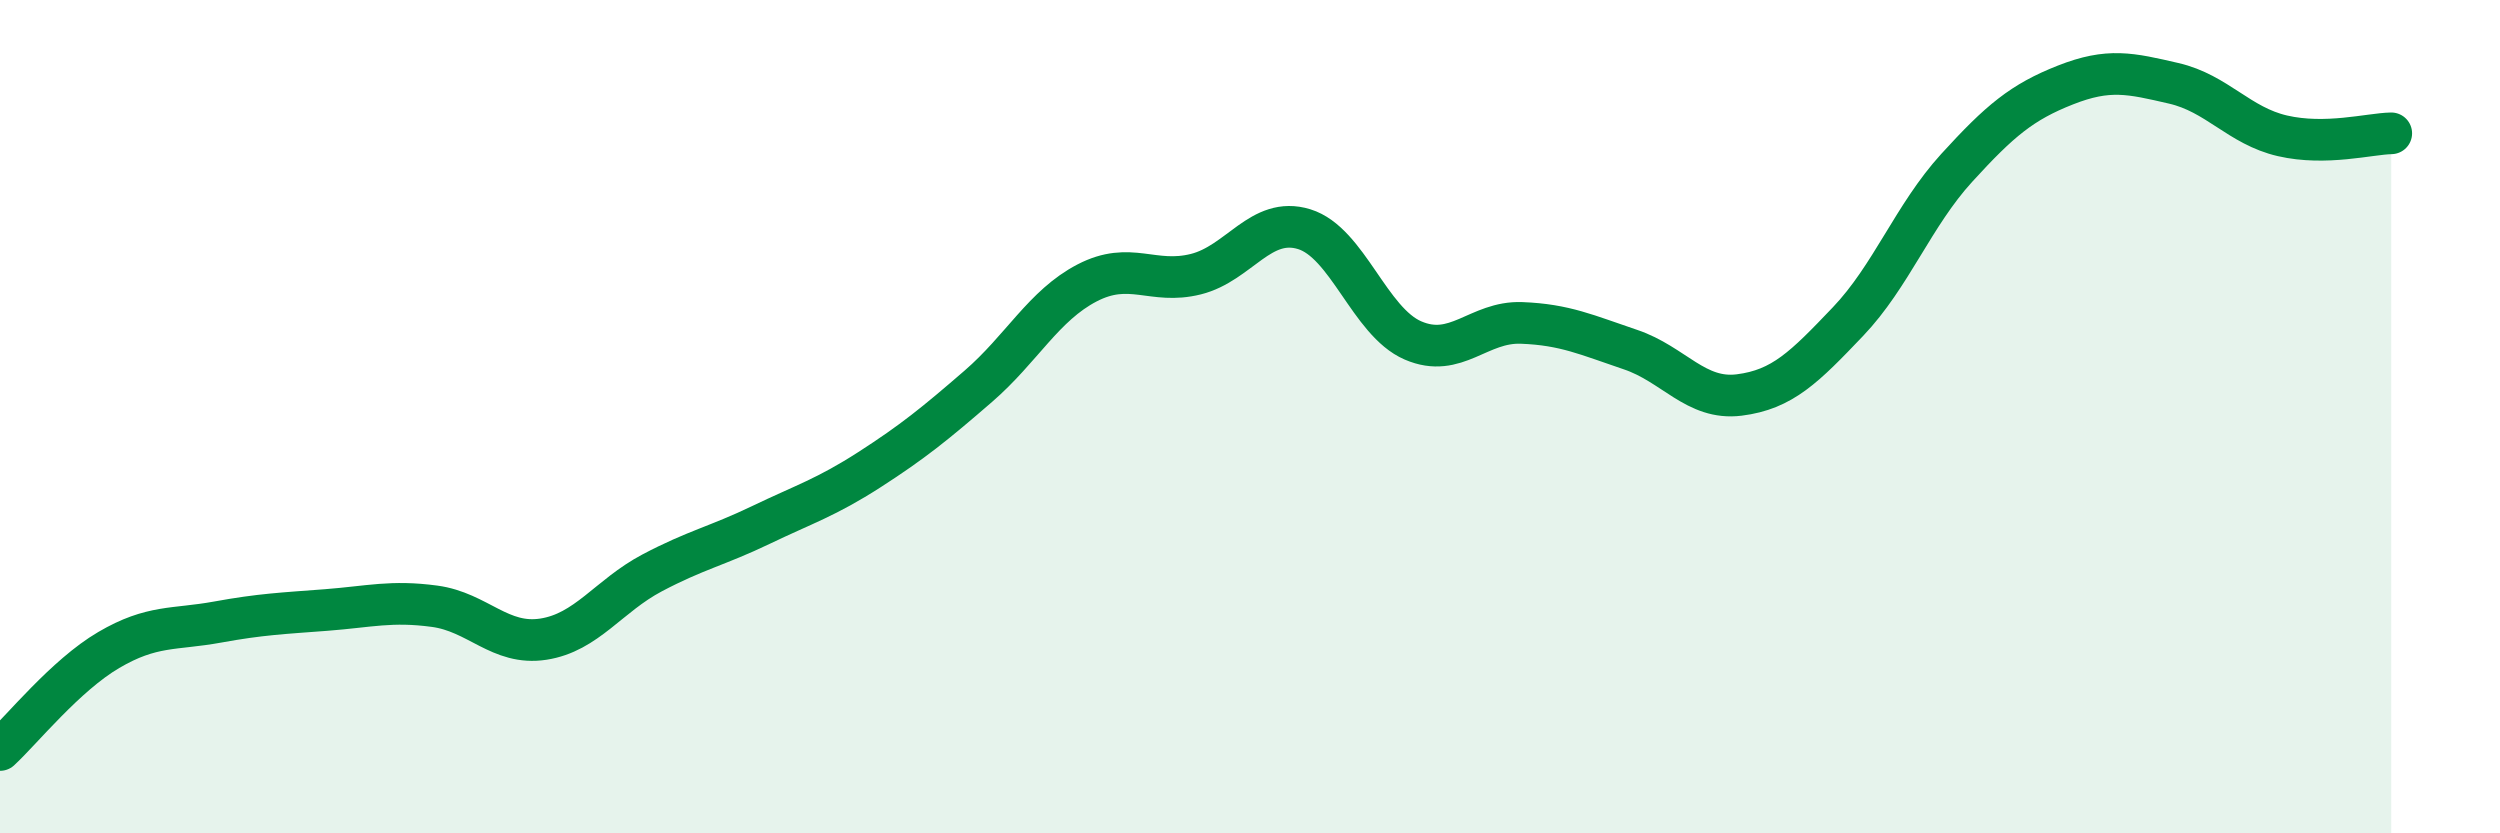
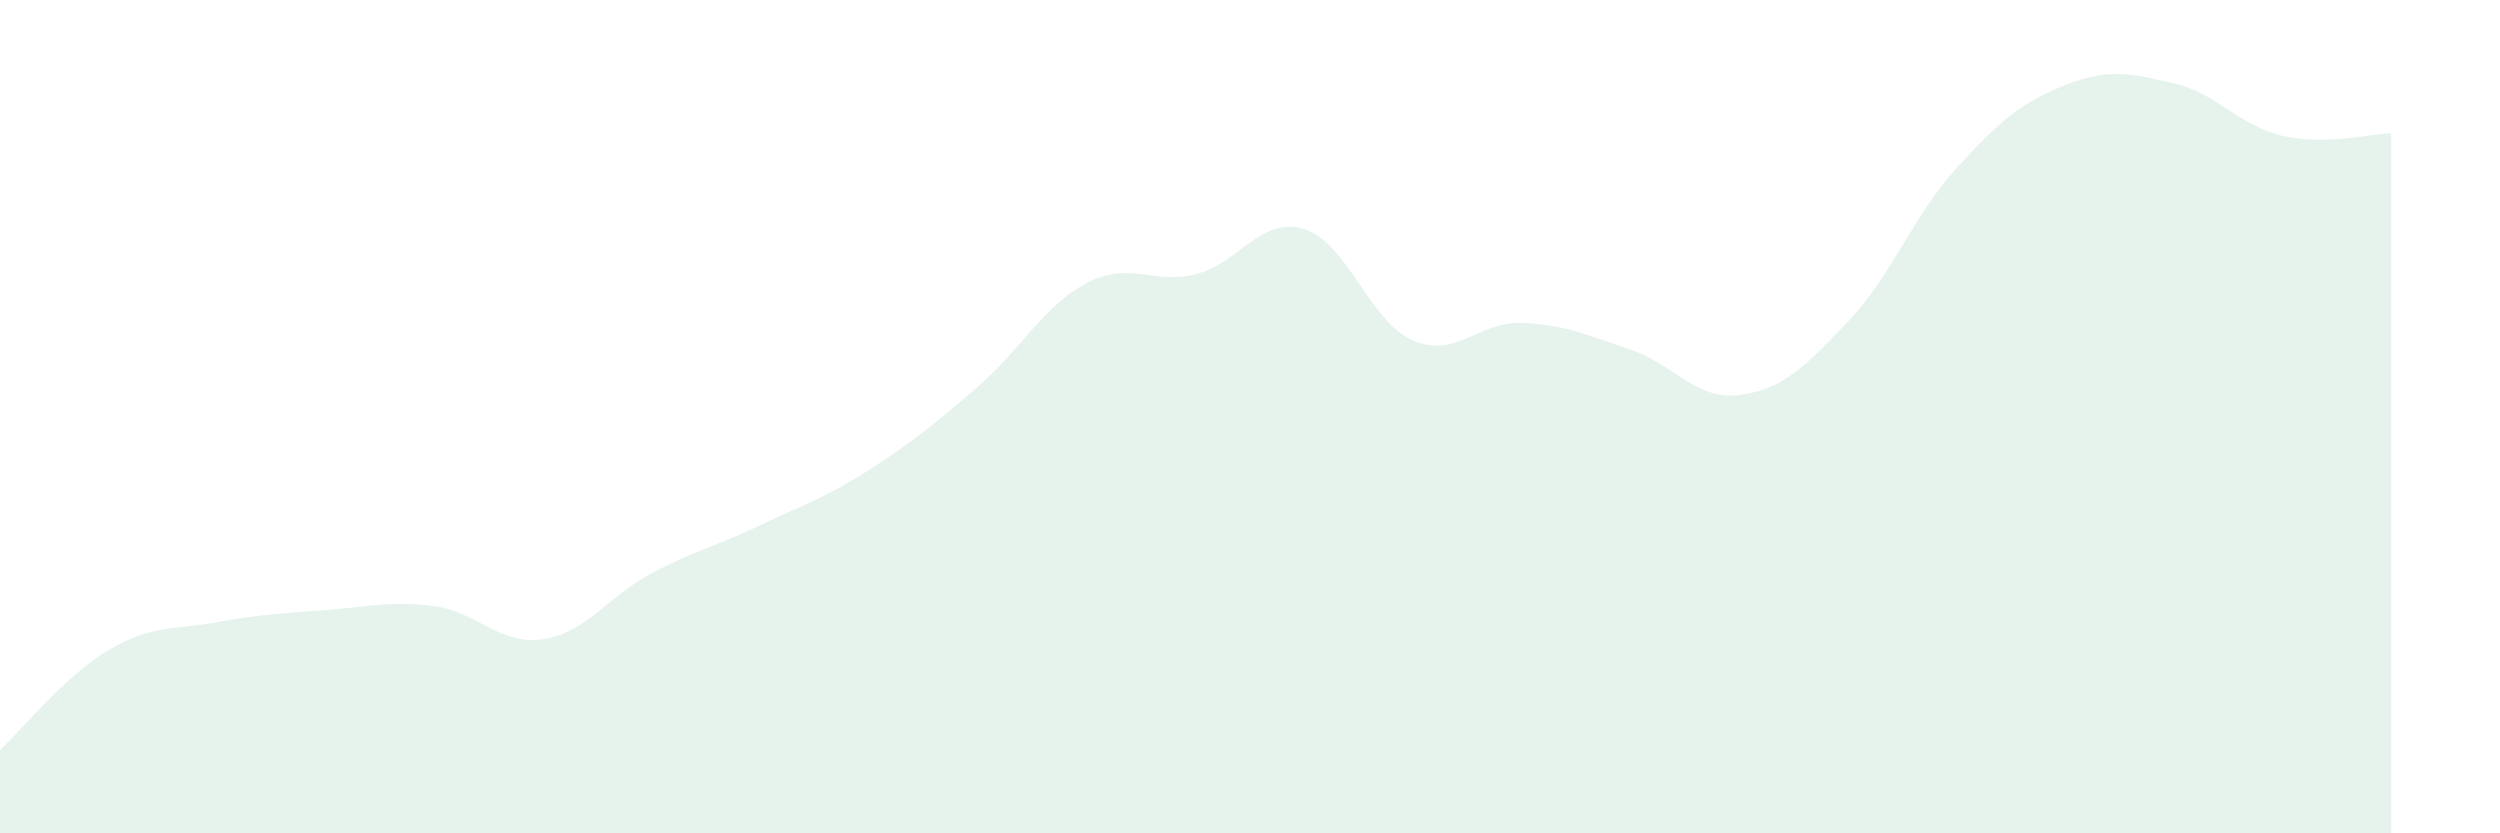
<svg xmlns="http://www.w3.org/2000/svg" width="60" height="20" viewBox="0 0 60 20">
  <path d="M 0,18 C 0.52,17.52 1.57,16.21 2.61,15.6 C 3.65,14.99 4.18,15.12 5.22,14.93 C 6.26,14.74 6.79,14.72 7.83,14.64 C 8.87,14.56 9.39,14.41 10.43,14.55 C 11.47,14.69 12,15.5 13.04,15.34 C 14.08,15.18 14.61,14.3 15.65,13.75 C 16.69,13.2 17.22,13.1 18.26,12.6 C 19.3,12.1 19.83,11.94 20.87,11.27 C 21.91,10.6 22.44,10.17 23.48,9.27 C 24.52,8.37 25.05,7.33 26.09,6.79 C 27.13,6.25 27.66,6.84 28.7,6.58 C 29.74,6.32 30.26,5.18 31.3,5.5 C 32.34,5.82 32.87,7.72 33.91,8.17 C 34.95,8.62 35.48,7.71 36.52,7.75 C 37.56,7.79 38.09,8.04 39.13,8.39 C 40.17,8.74 40.7,9.61 41.74,9.48 C 42.78,9.35 43.31,8.81 44.35,7.72 C 45.39,6.63 45.92,5.17 46.96,4.03 C 48,2.89 48.53,2.45 49.57,2.04 C 50.61,1.63 51.13,1.76 52.17,2 C 53.21,2.24 53.74,3.02 54.78,3.26 C 55.82,3.5 56.87,3.21 57.39,3.2L57.39 20L0 20Z" fill="#008740" opacity="0.1" stroke-linecap="round" stroke-linejoin="round" />
-   <path d="M 0,18 C 0.52,17.52 1.57,16.21 2.61,15.6 C 3.65,14.99 4.18,15.12 5.22,14.93 C 6.26,14.74 6.79,14.72 7.83,14.64 C 8.87,14.56 9.39,14.41 10.43,14.55 C 11.47,14.69 12,15.5 13.04,15.34 C 14.08,15.18 14.61,14.3 15.65,13.75 C 16.69,13.2 17.22,13.1 18.26,12.6 C 19.3,12.1 19.83,11.94 20.87,11.27 C 21.91,10.6 22.44,10.17 23.48,9.27 C 24.52,8.37 25.05,7.33 26.09,6.79 C 27.13,6.25 27.66,6.84 28.7,6.58 C 29.74,6.32 30.26,5.18 31.3,5.5 C 32.34,5.82 32.87,7.72 33.91,8.17 C 34.95,8.62 35.48,7.71 36.52,7.75 C 37.56,7.79 38.09,8.04 39.13,8.39 C 40.17,8.74 40.7,9.61 41.74,9.48 C 42.78,9.35 43.31,8.81 44.35,7.72 C 45.39,6.63 45.92,5.17 46.96,4.03 C 48,2.89 48.53,2.45 49.57,2.04 C 50.61,1.63 51.13,1.76 52.17,2 C 53.21,2.24 53.74,3.02 54.78,3.26 C 55.82,3.5 56.87,3.21 57.39,3.2" stroke="#008740" stroke-width="1" fill="none" stroke-linecap="round" stroke-linejoin="round" />
</svg>